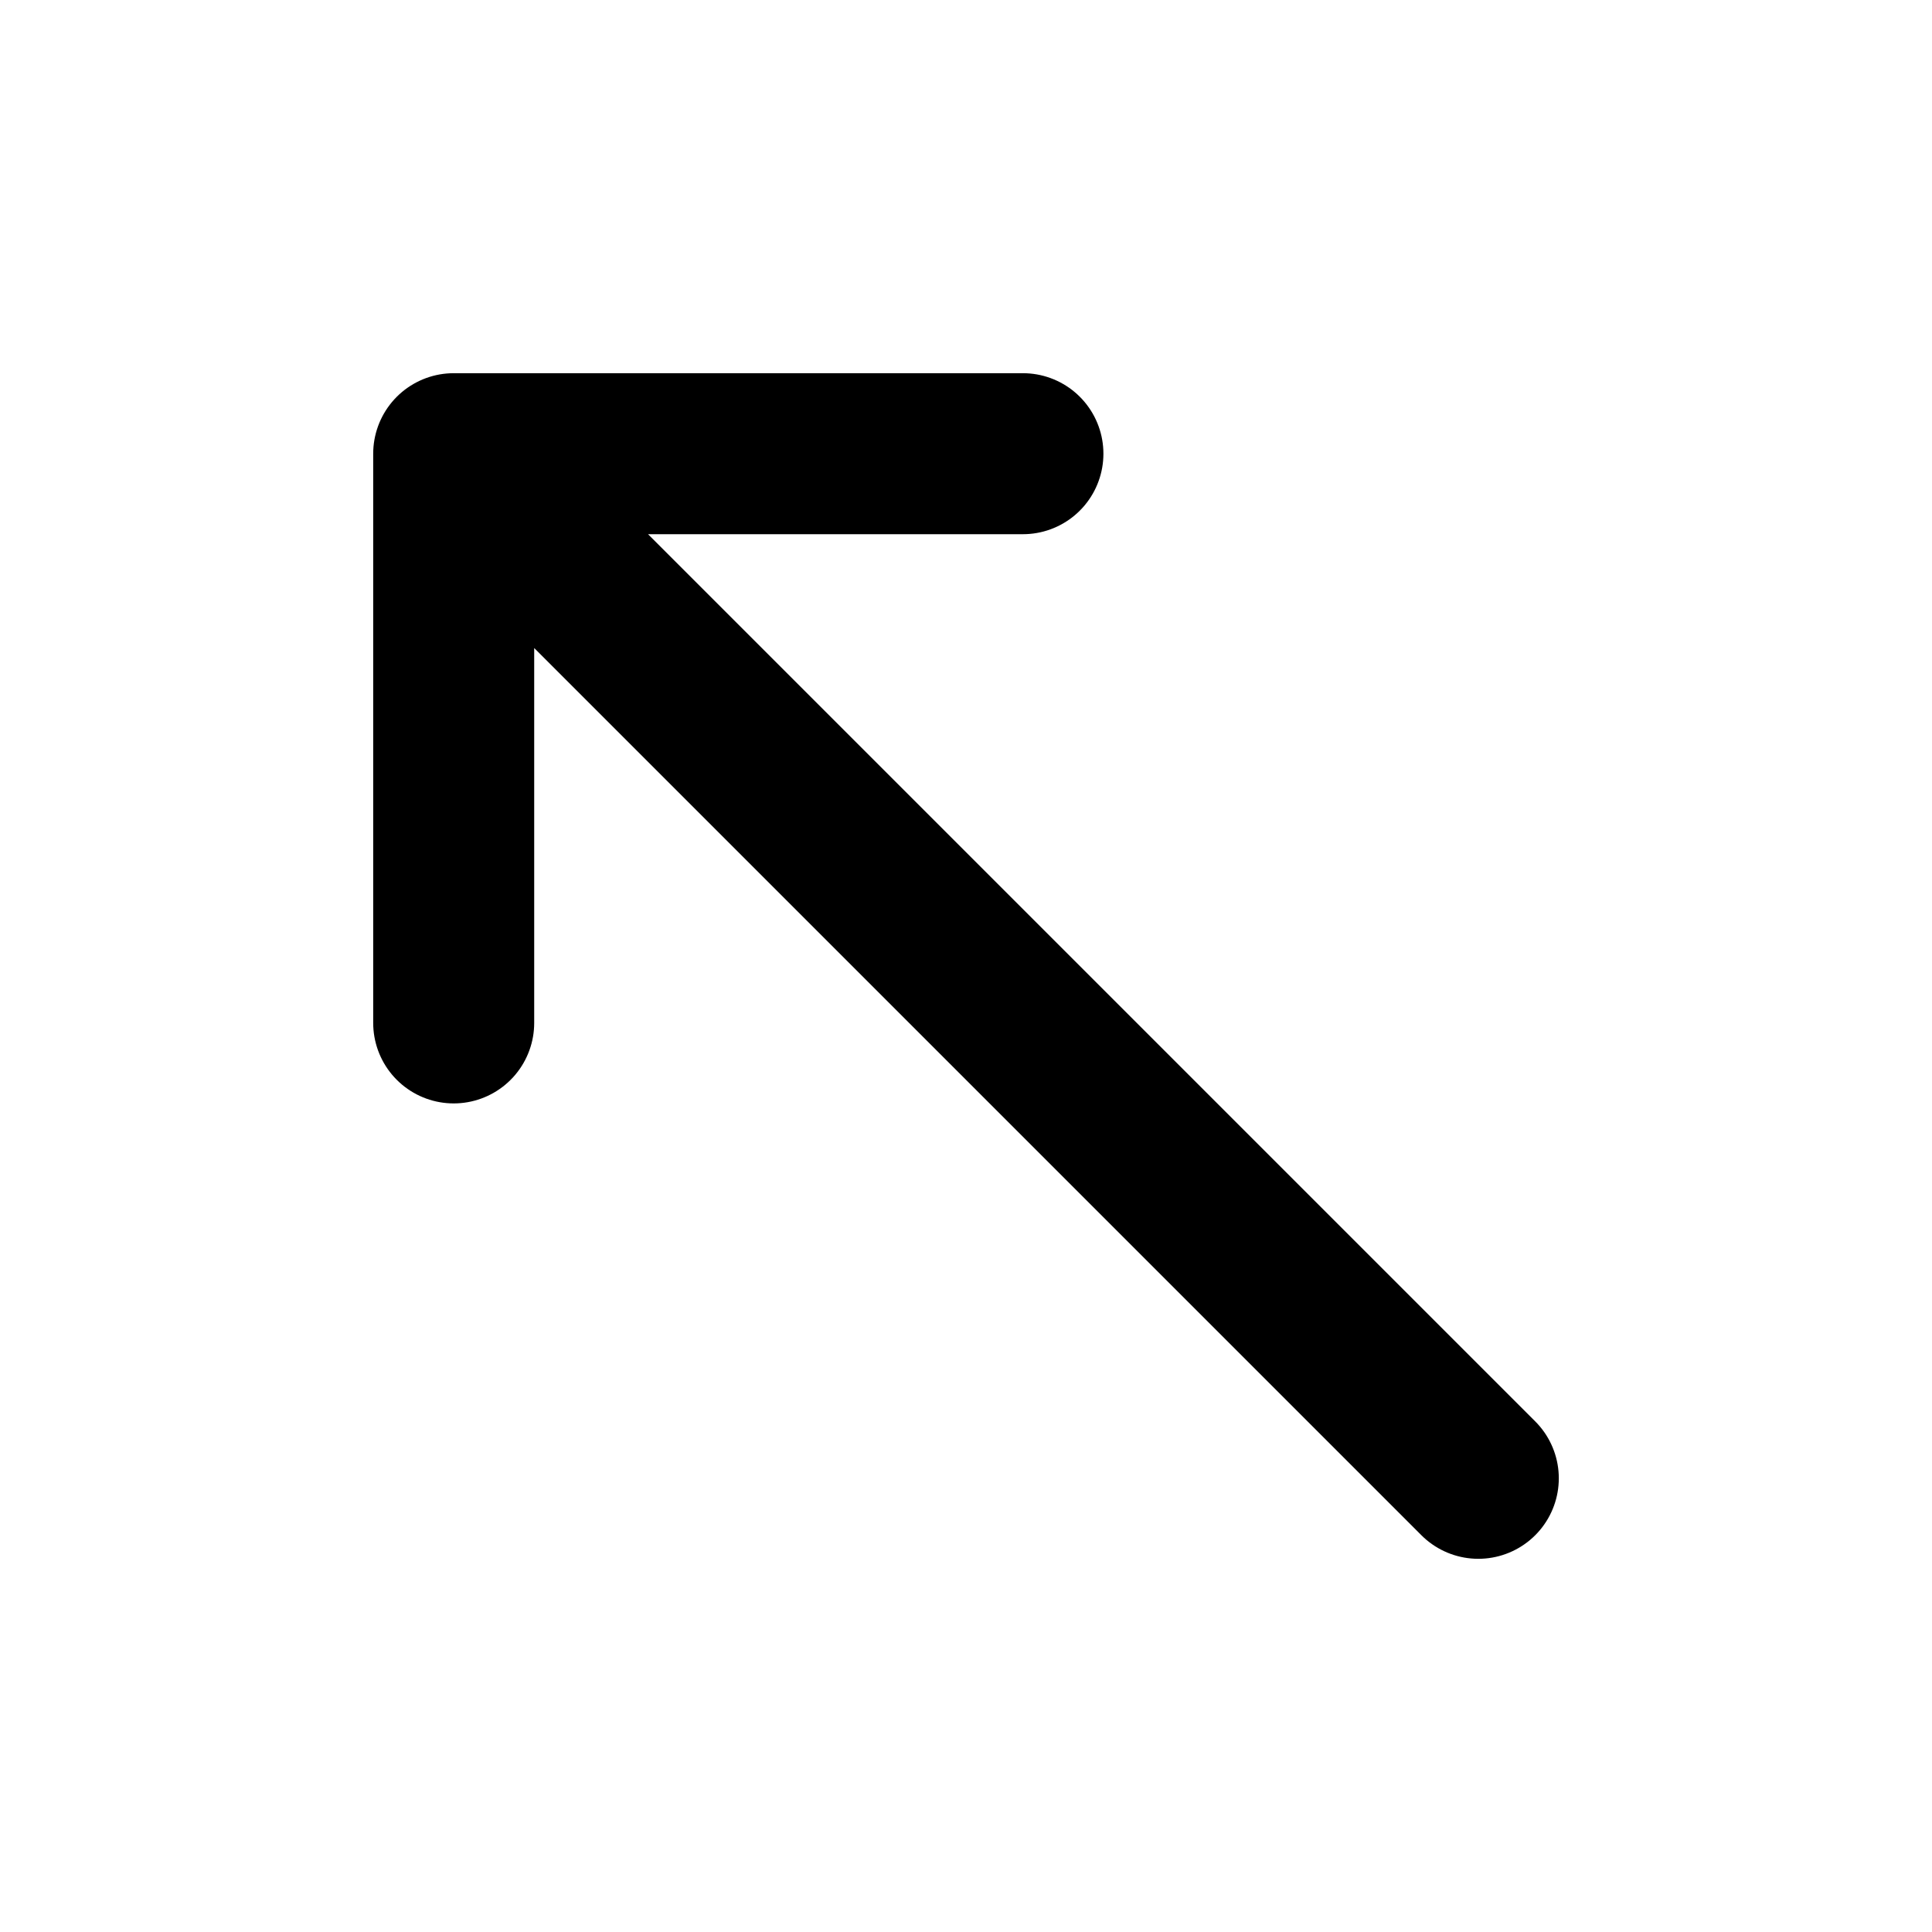
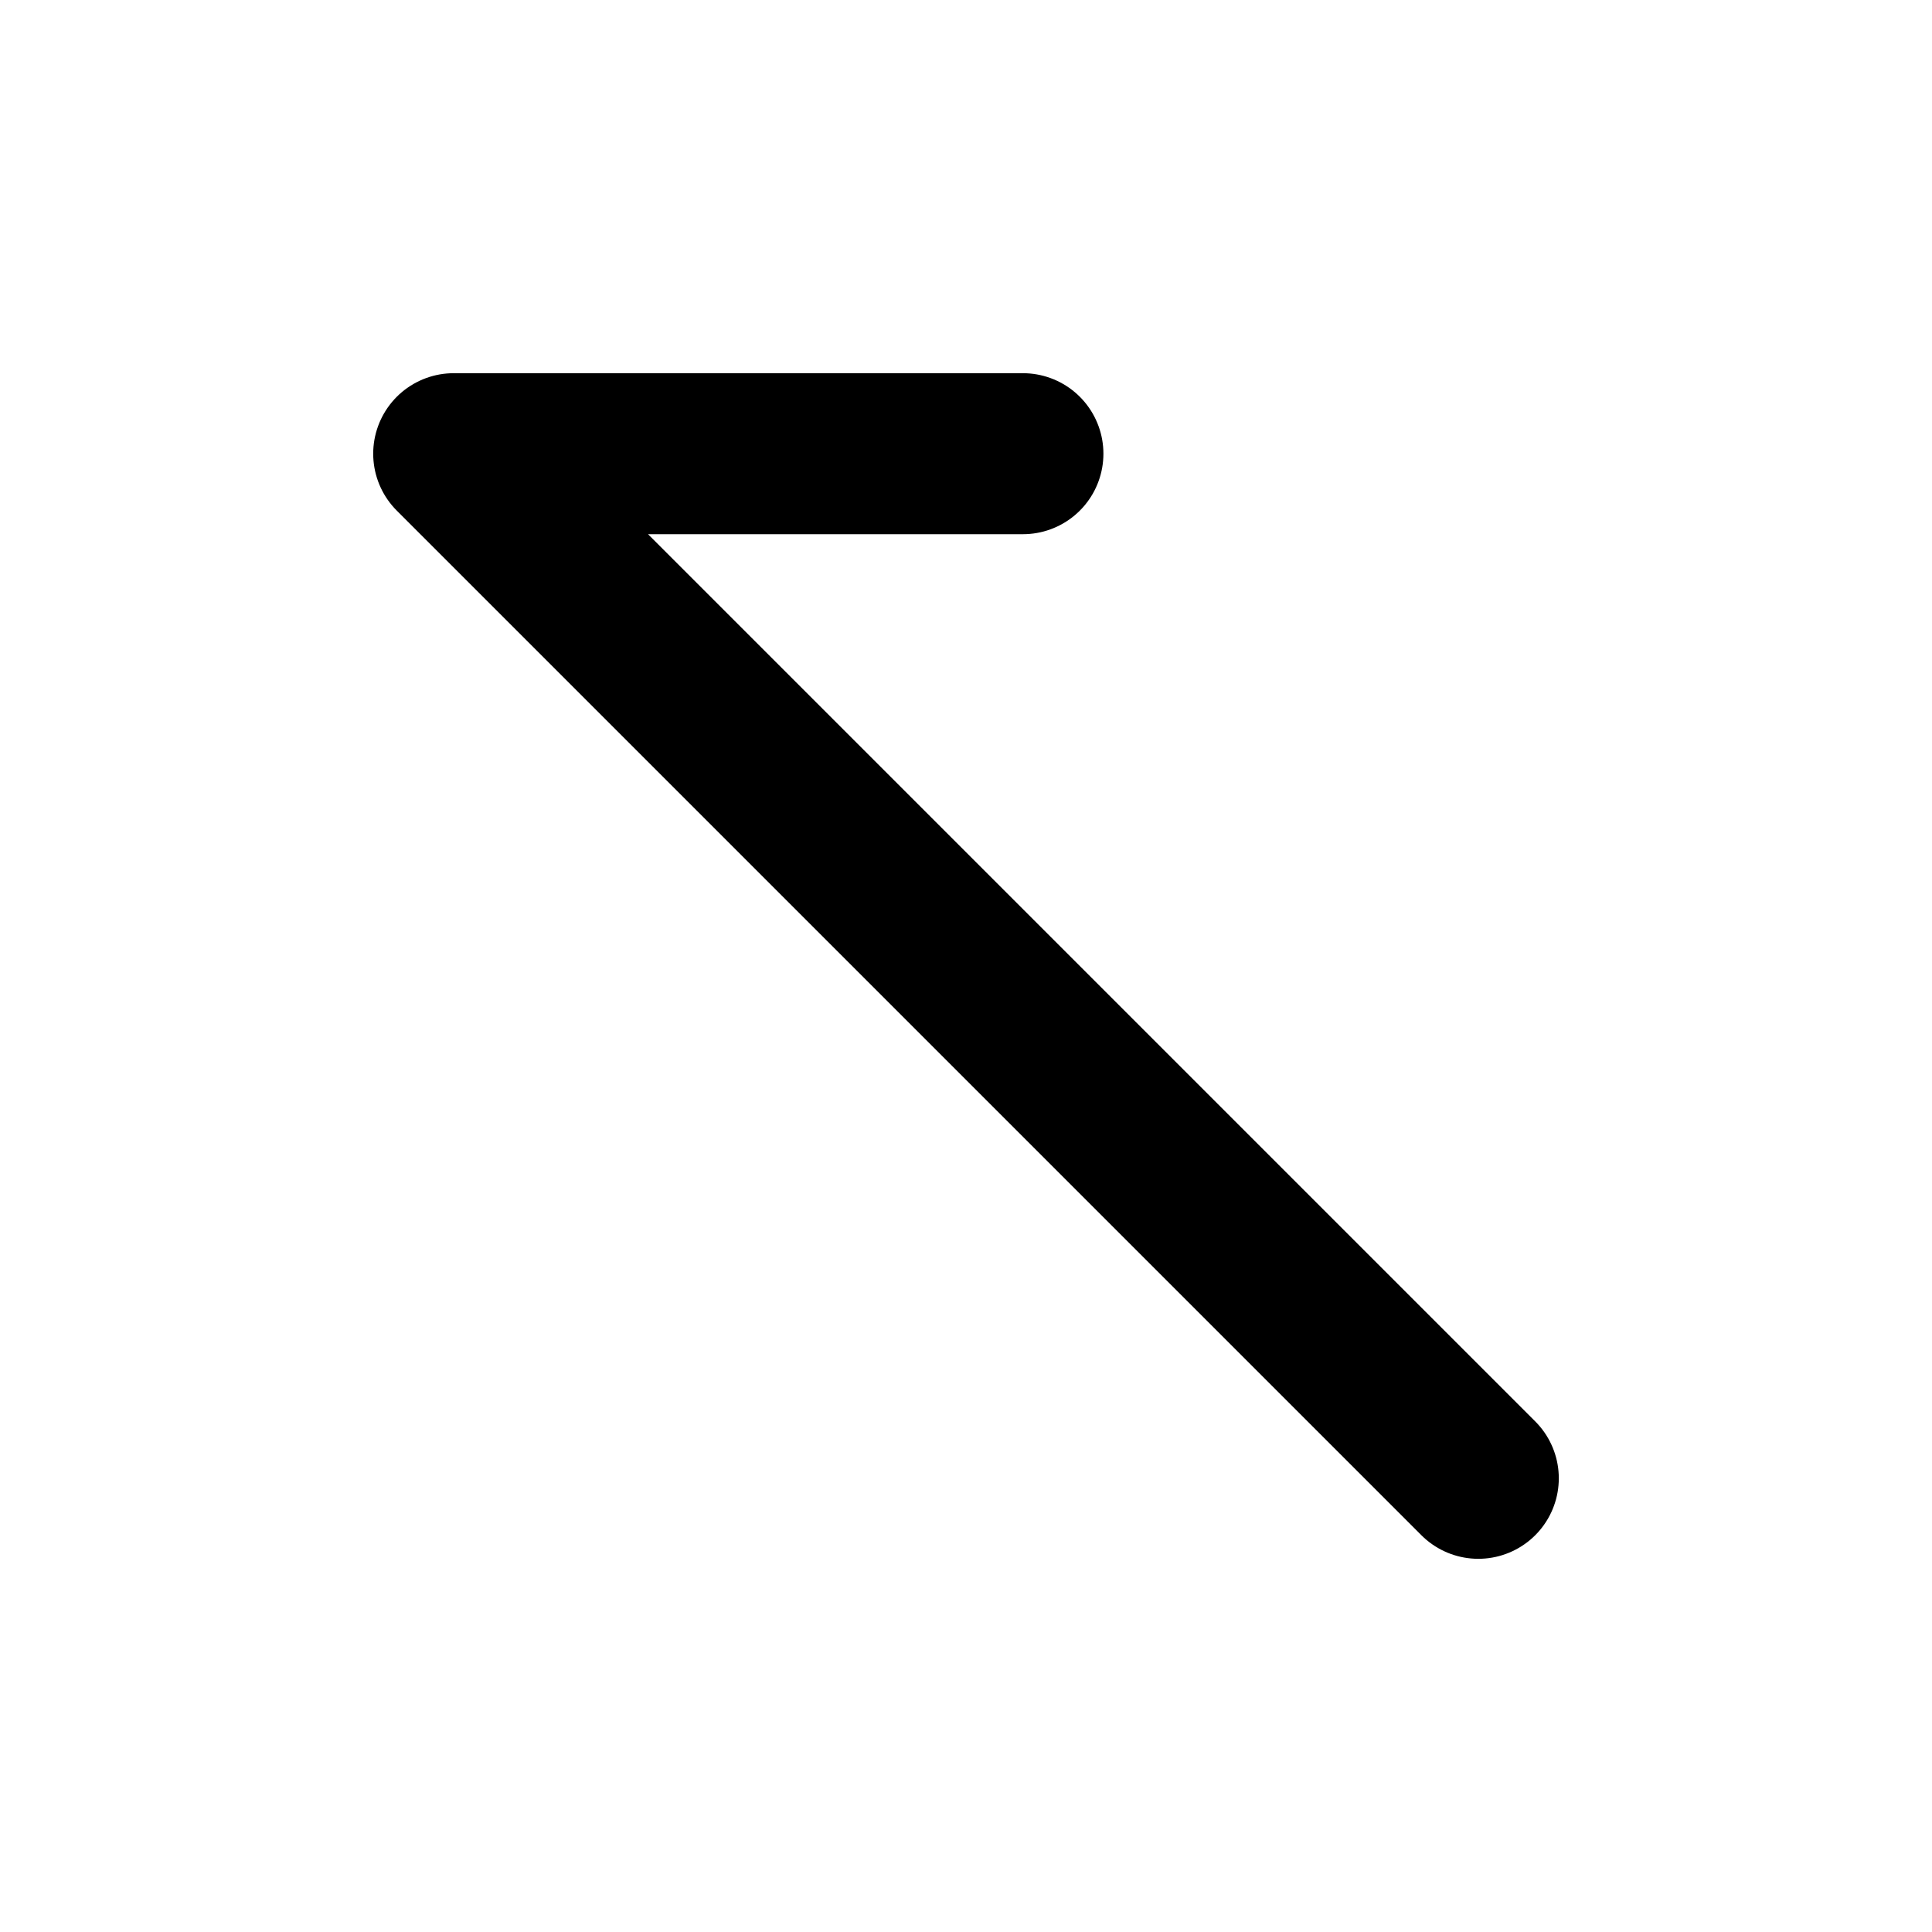
<svg xmlns="http://www.w3.org/2000/svg" width="800px" height="800px" viewBox="0 0 24 24" fill="none">
  <g id="Arrow / Arrow_Up_Left_LG">
-     <path id="Vector" d="M5.636 5.636V12.707M5.636 5.636H12.707M5.636 5.636L18.364 18.364" stroke="#000000" stroke-width="2" stroke-linecap="round" stroke-linejoin="round" />
+     <path id="Vector" d="M5.636 5.636M5.636 5.636H12.707M5.636 5.636L18.364 18.364" stroke="#000000" stroke-width="2" stroke-linecap="round" stroke-linejoin="round" />
  </g>
</svg>